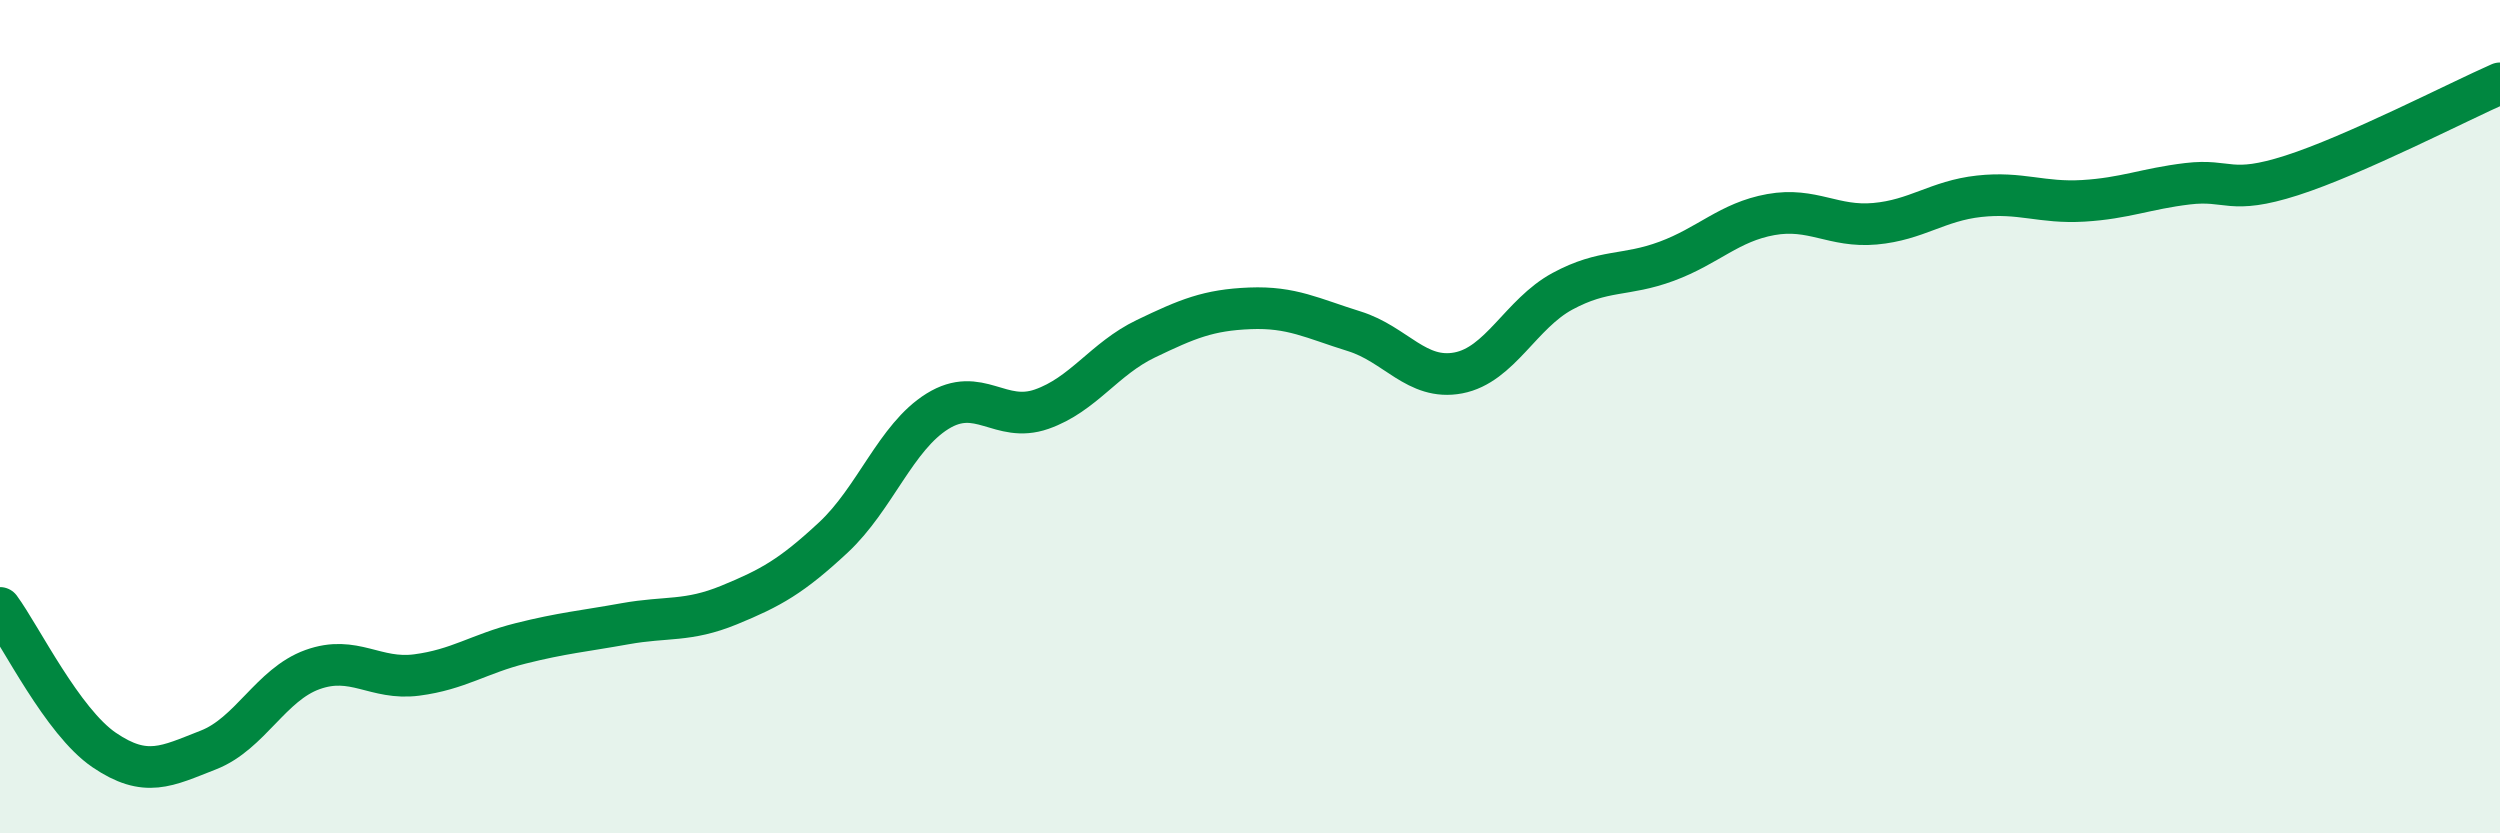
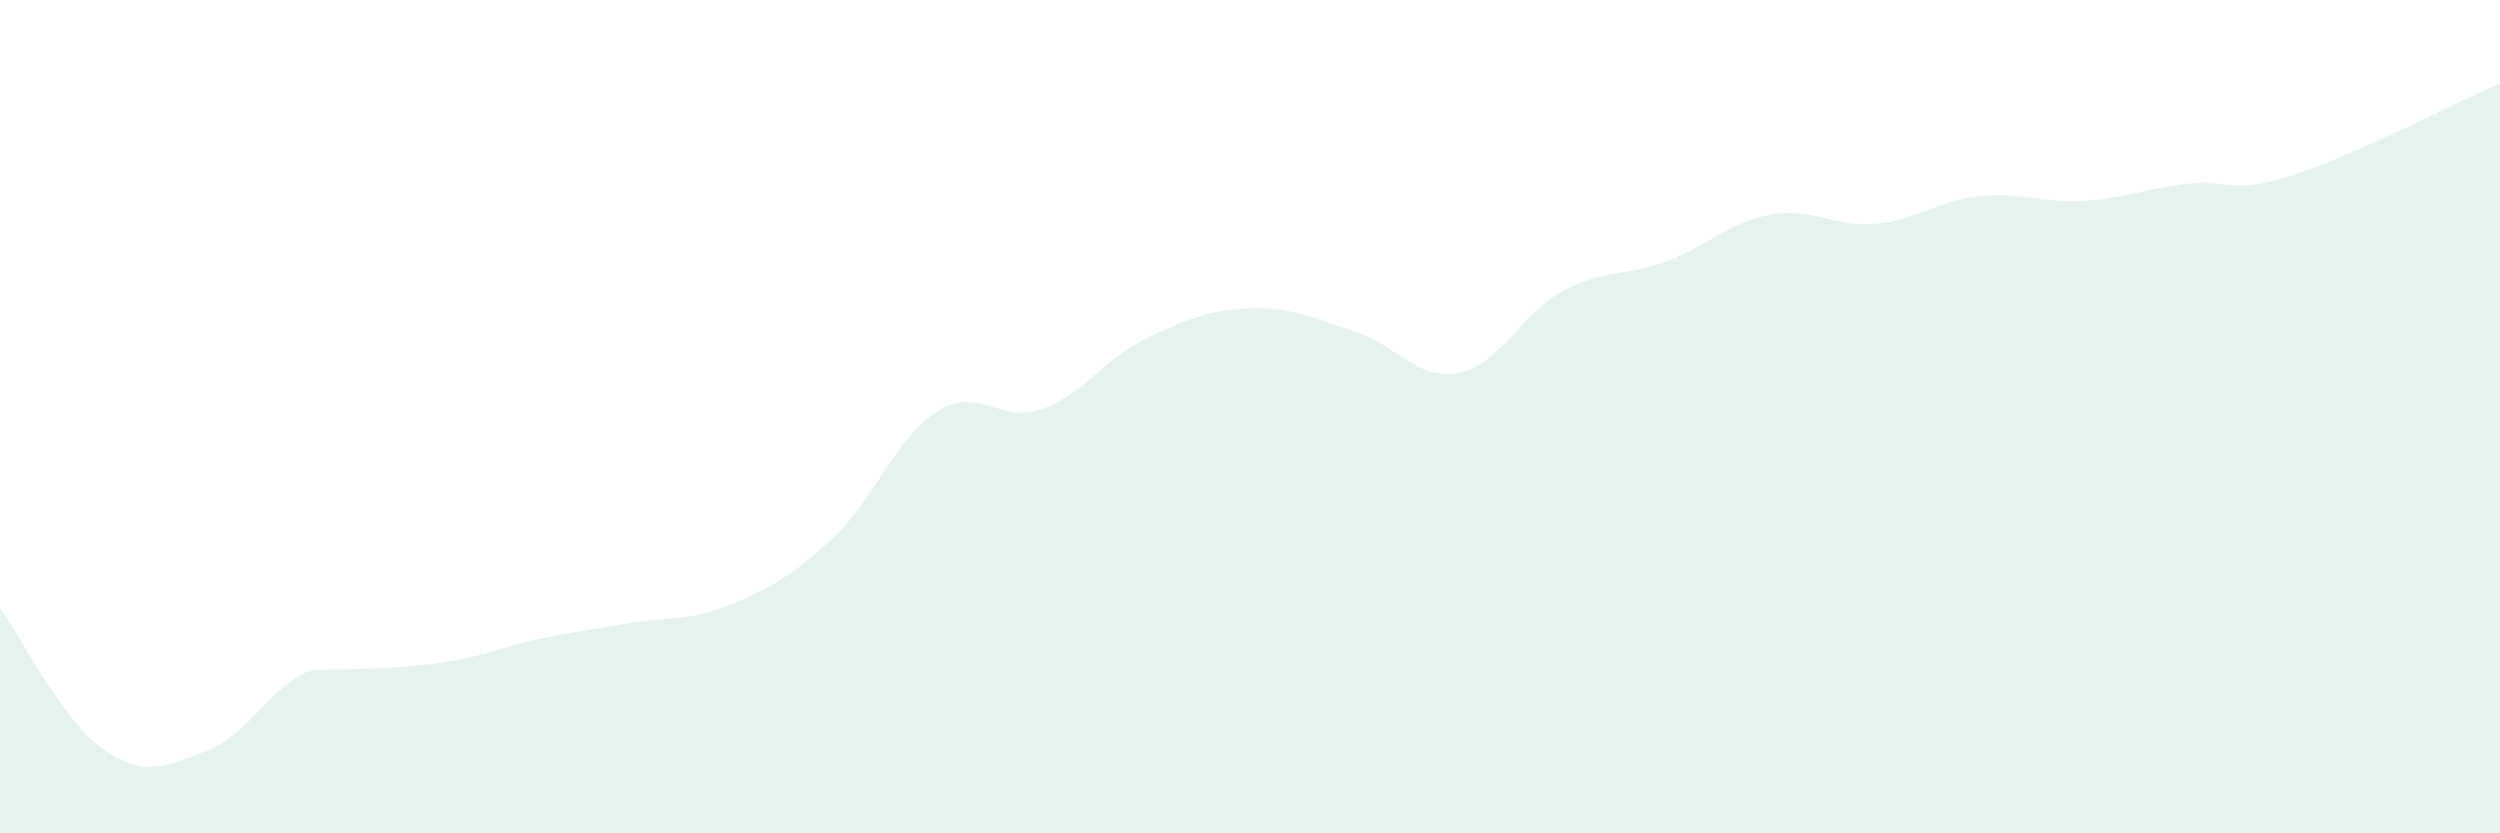
<svg xmlns="http://www.w3.org/2000/svg" width="60" height="20" viewBox="0 0 60 20">
-   <path d="M 0,14.59 C 0.5,15.27 1.5,17.32 2.5,18 C 3.5,18.68 4,18.39 5,18 C 6,17.61 6.5,16.43 7.5,16.07 C 8.5,15.71 9,16.33 10,16.2 C 11,16.07 11.5,15.69 12.5,15.44 C 13.5,15.19 14,15.15 15,14.97 C 16,14.79 16.5,14.93 17.5,14.52 C 18.5,14.11 19,13.83 20,12.9 C 21,11.97 21.5,10.49 22.5,9.87 C 23.5,9.25 24,10.17 25,9.82 C 26,9.47 26.5,8.61 27.5,8.13 C 28.5,7.65 29,7.44 30,7.4 C 31,7.36 31.5,7.64 32.5,7.95 C 33.5,8.26 34,9.14 35,8.95 C 36,8.76 36.5,7.53 37.5,6.99 C 38.5,6.45 39,6.64 40,6.27 C 41,5.9 41.5,5.33 42.5,5.15 C 43.5,4.97 44,5.46 45,5.37 C 46,5.28 46.5,4.82 47.5,4.71 C 48.5,4.6 49,4.88 50,4.82 C 51,4.76 51.5,4.53 52.5,4.41 C 53.5,4.29 53.5,4.69 55,4.21 C 56.5,3.73 59,2.44 60,2L60 20L0 20Z" fill="#008740" opacity="0.1" stroke-linecap="round" stroke-linejoin="round" />
-   <path d="M 0,14.59 C 0.5,15.27 1.5,17.32 2.5,18 C 3.5,18.68 4,18.39 5,18 C 6,17.61 6.5,16.43 7.5,16.07 C 8.5,15.71 9,16.33 10,16.2 C 11,16.07 11.5,15.69 12.5,15.44 C 13.5,15.19 14,15.15 15,14.97 C 16,14.79 16.5,14.93 17.5,14.52 C 18.5,14.11 19,13.83 20,12.9 C 21,11.97 21.5,10.49 22.5,9.87 C 23.5,9.25 24,10.17 25,9.82 C 26,9.47 26.5,8.61 27.5,8.13 C 28.5,7.65 29,7.44 30,7.4 C 31,7.36 31.5,7.64 32.5,7.95 C 33.5,8.26 34,9.14 35,8.95 C 36,8.76 36.5,7.53 37.5,6.99 C 38.5,6.45 39,6.64 40,6.27 C 41,5.9 41.5,5.33 42.5,5.15 C 43.5,4.97 44,5.46 45,5.37 C 46,5.28 46.5,4.82 47.5,4.71 C 48.5,4.6 49,4.88 50,4.82 C 51,4.76 51.5,4.53 52.5,4.41 C 53.5,4.29 53.5,4.69 55,4.21 C 56.5,3.73 59,2.44 60,2" stroke="#008740" stroke-width="1" fill="none" stroke-linecap="round" stroke-linejoin="round" />
+   <path d="M 0,14.59 C 0.5,15.27 1.5,17.32 2.5,18 C 3.5,18.68 4,18.39 5,18 C 6,17.61 6.5,16.43 7.5,16.07 C 11,16.07 11.5,15.69 12.5,15.44 C 13.5,15.19 14,15.15 15,14.97 C 16,14.79 16.5,14.93 17.5,14.52 C 18.5,14.11 19,13.83 20,12.9 C 21,11.97 21.5,10.49 22.5,9.87 C 23.5,9.25 24,10.17 25,9.82 C 26,9.47 26.5,8.61 27.5,8.13 C 28.5,7.65 29,7.44 30,7.4 C 31,7.36 31.5,7.64 32.5,7.95 C 33.5,8.26 34,9.14 35,8.95 C 36,8.76 36.5,7.53 37.5,6.99 C 38.5,6.45 39,6.64 40,6.27 C 41,5.9 41.5,5.33 42.5,5.15 C 43.5,4.97 44,5.46 45,5.37 C 46,5.28 46.5,4.82 47.5,4.71 C 48.5,4.6 49,4.88 50,4.82 C 51,4.76 51.5,4.53 52.5,4.41 C 53.5,4.29 53.5,4.69 55,4.21 C 56.5,3.73 59,2.44 60,2L60 20L0 20Z" fill="#008740" opacity="0.1" stroke-linecap="round" stroke-linejoin="round" />
</svg>